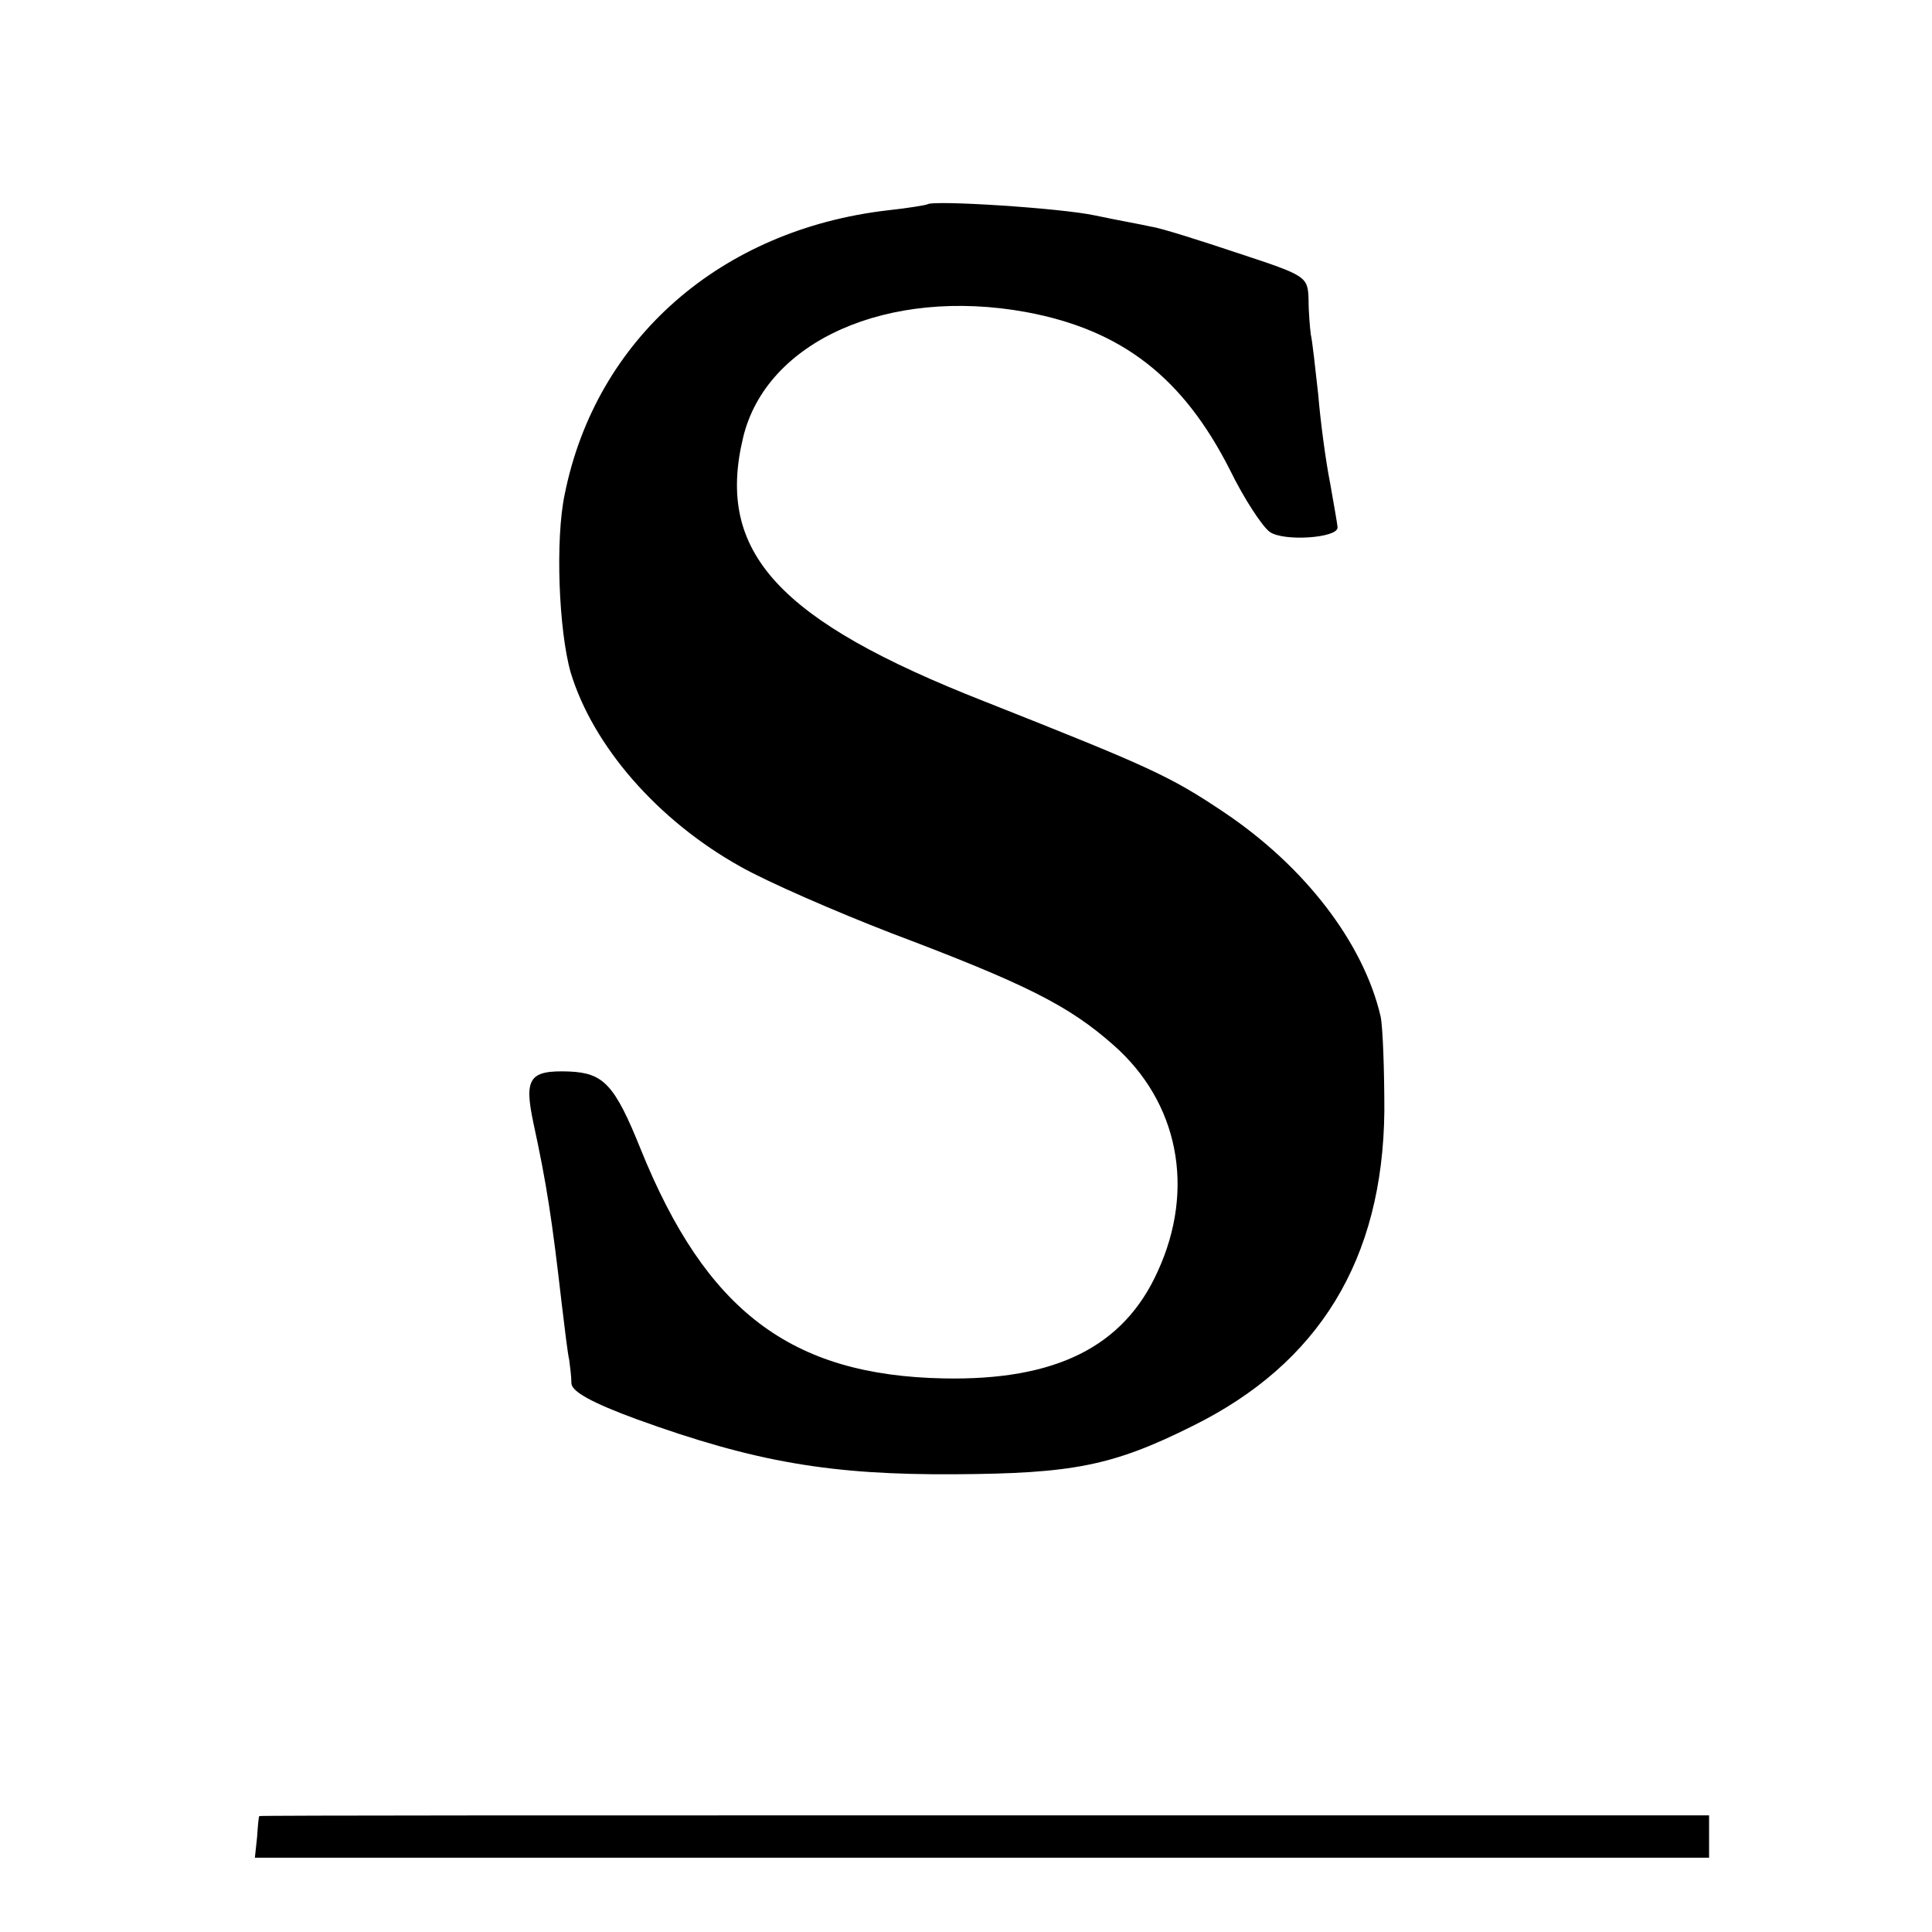
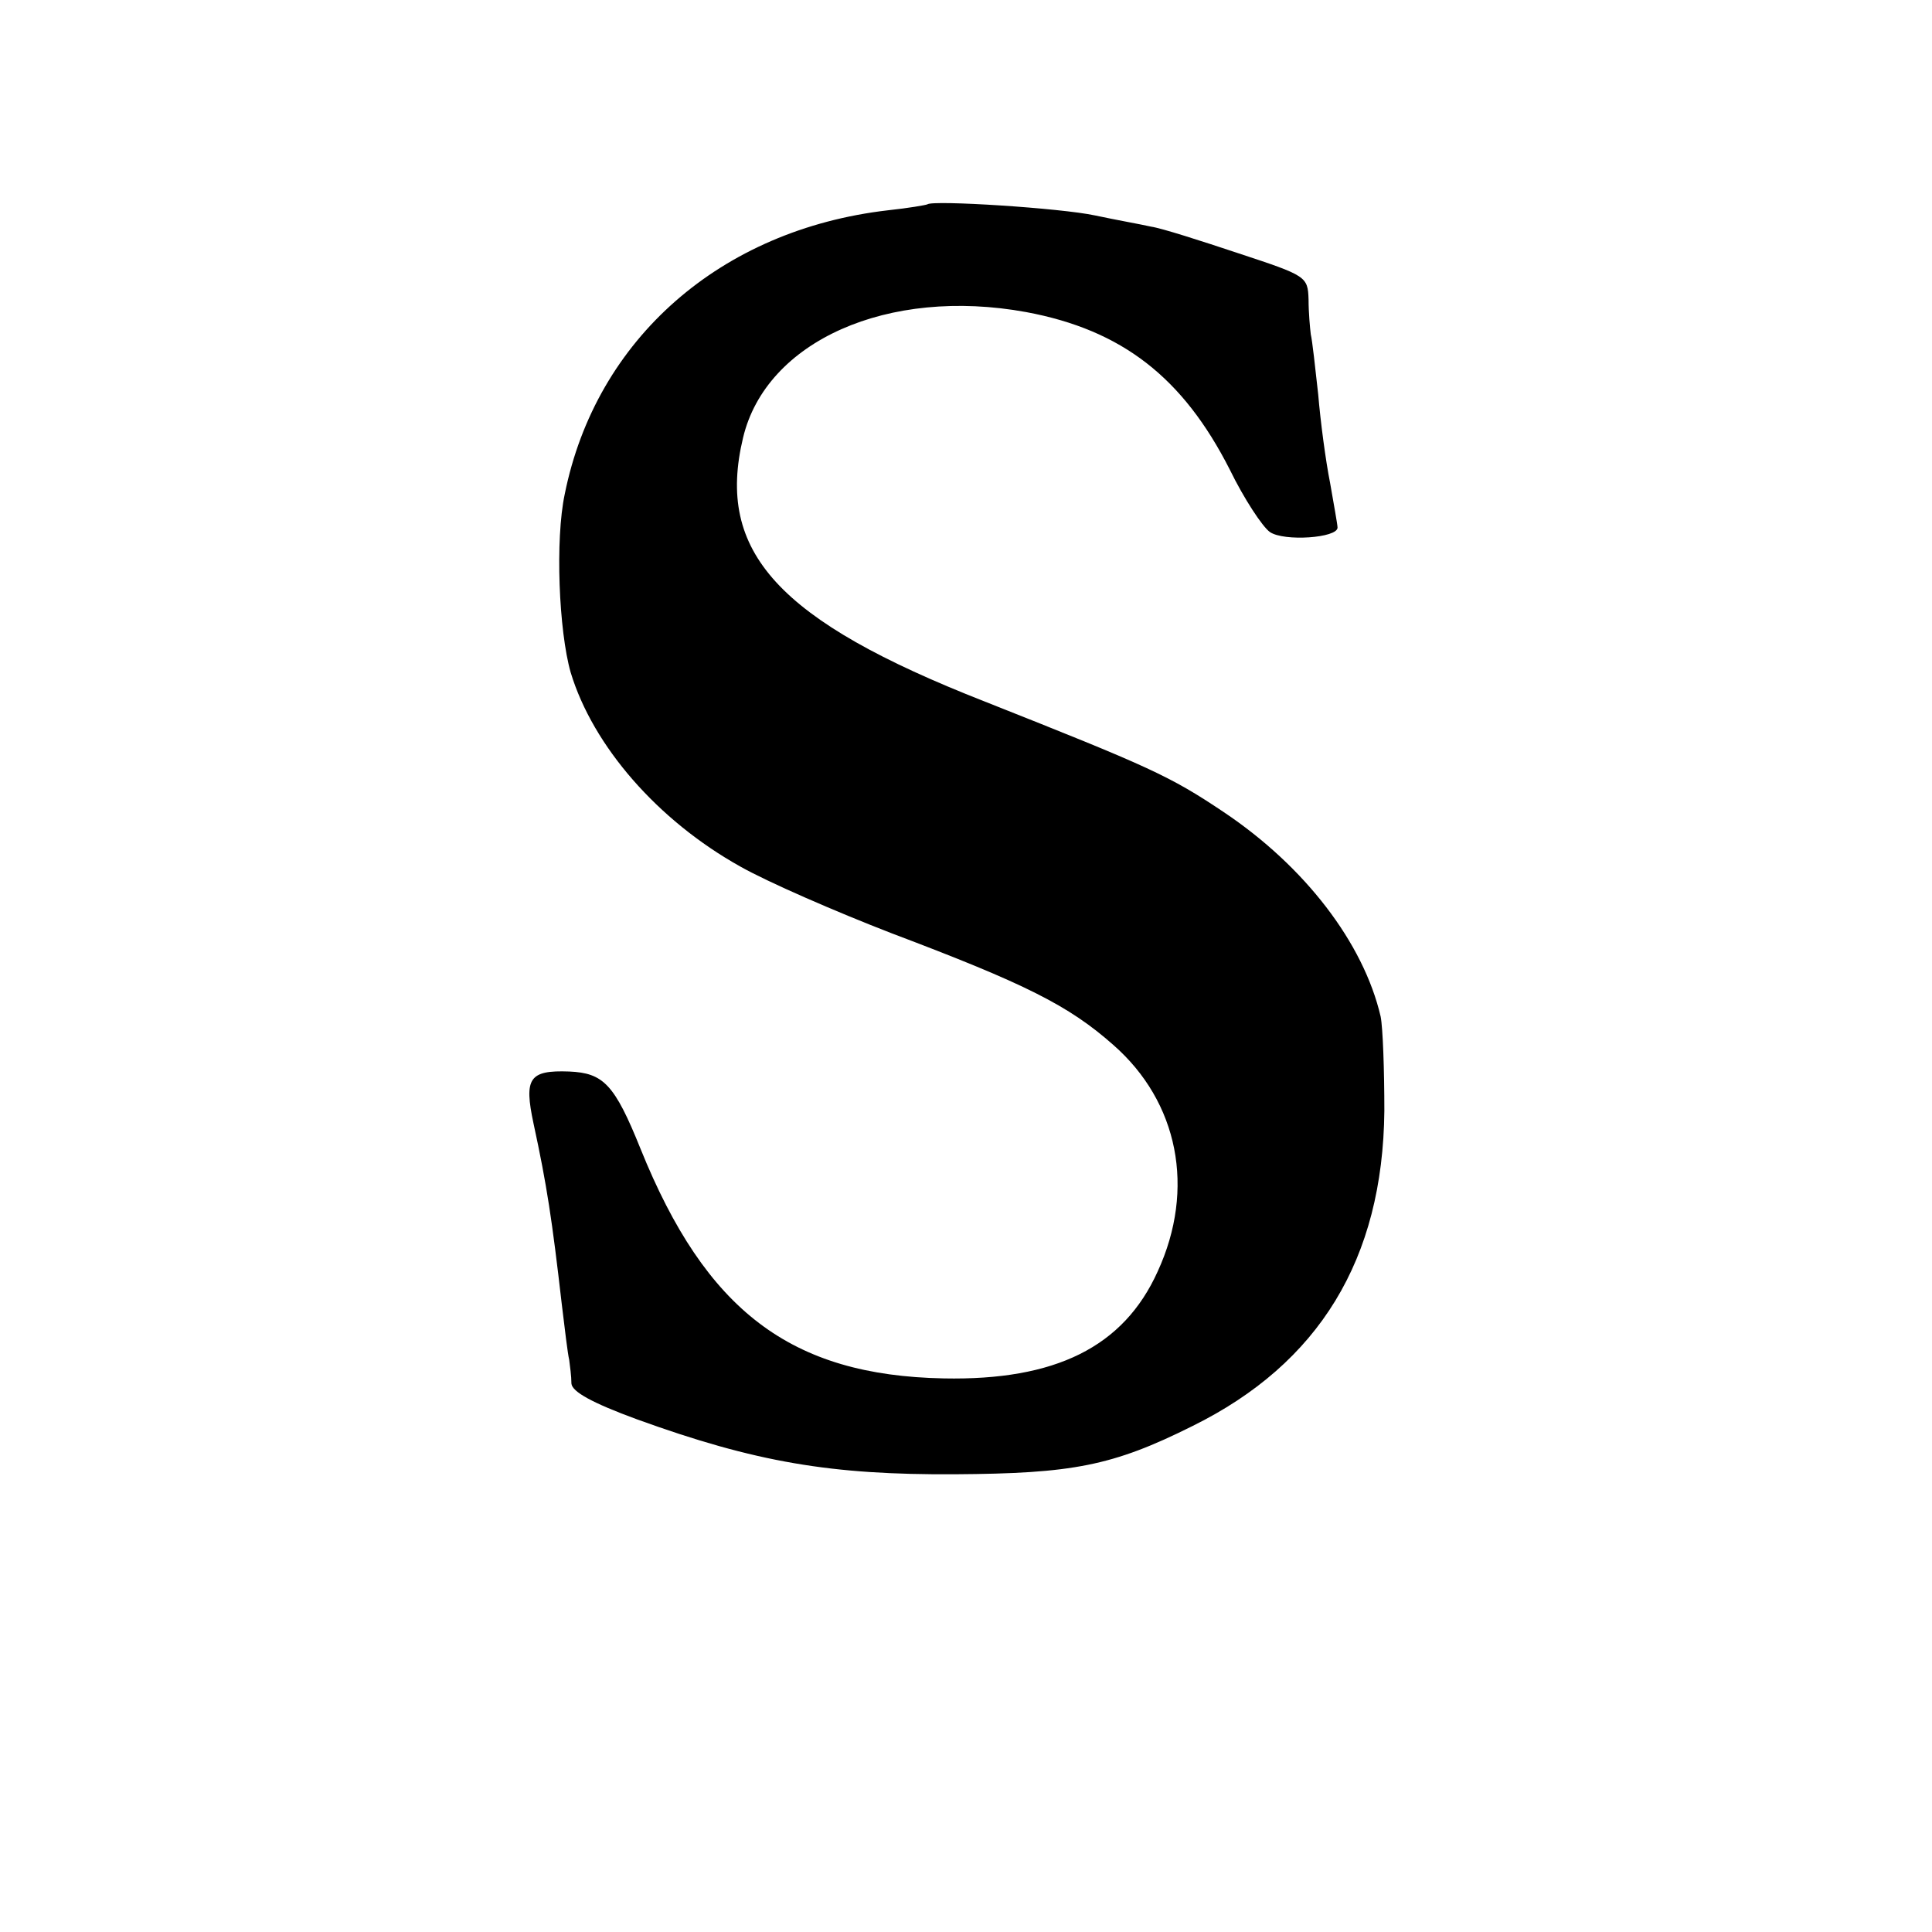
<svg xmlns="http://www.w3.org/2000/svg" version="1.0" width="260pt" height="260pt" viewBox="0 0 260 260" preserveAspectRatio="xMidYMid meet">
  <g transform="translate(0,260) scale(0.1,-0.1)" fill="#000000" stroke="none">
    <path d="M1248 2325 c-2 -1 -25 -5 -53 -8 -225 -26 -393 -173 -435 -382 -13 -61 -8 -184 8 -240 30 -99 117 -199 228 -261 37 -21 129 -61 204 -90 180 -68 238 -97 298 -150 88 -77 111 -194 60 -305 -46 -102 -138 -147 -288 -144 -206 4 -320 91 -408 309 -35 87 -50 102 -96 104 -54 2 -61 -9 -48 -70 18 -83 25 -130 38 -243 4 -33 8 -67 10 -75 1 -8 3 -22 3 -32 1 -11 28 -26 88 -48 160 -58 262 -75 428 -74 158 1 212 11 320 65 170 84 256 224 258 424 0 55 -2 112 -5 127 -23 99 -102 202 -211 275 -73 49 -100 61 -322 149 -278 109 -362 201 -325 355 31 130 195 203 381 169 129 -24 211 -88 274 -212 19 -39 44 -77 54 -84 19 -13 91 -8 91 6 0 4 -5 31 -10 60 -6 30 -13 83 -16 119 -4 36 -8 73 -10 81 -1 8 -3 29 -3 47 -1 31 -3 32 -94 62 -51 17 -104 34 -118 36 -13 3 -47 9 -75 15 -46 10 -219 21 -226 15z" />
-     <path d="M349 156 c-1 -1 -2 -13 -3 -28 l-3 -28 979 0 978 0 0 29 0 28 -975 0 c-536 0 -975 0 -976 -1z" />
  </g>
</svg>